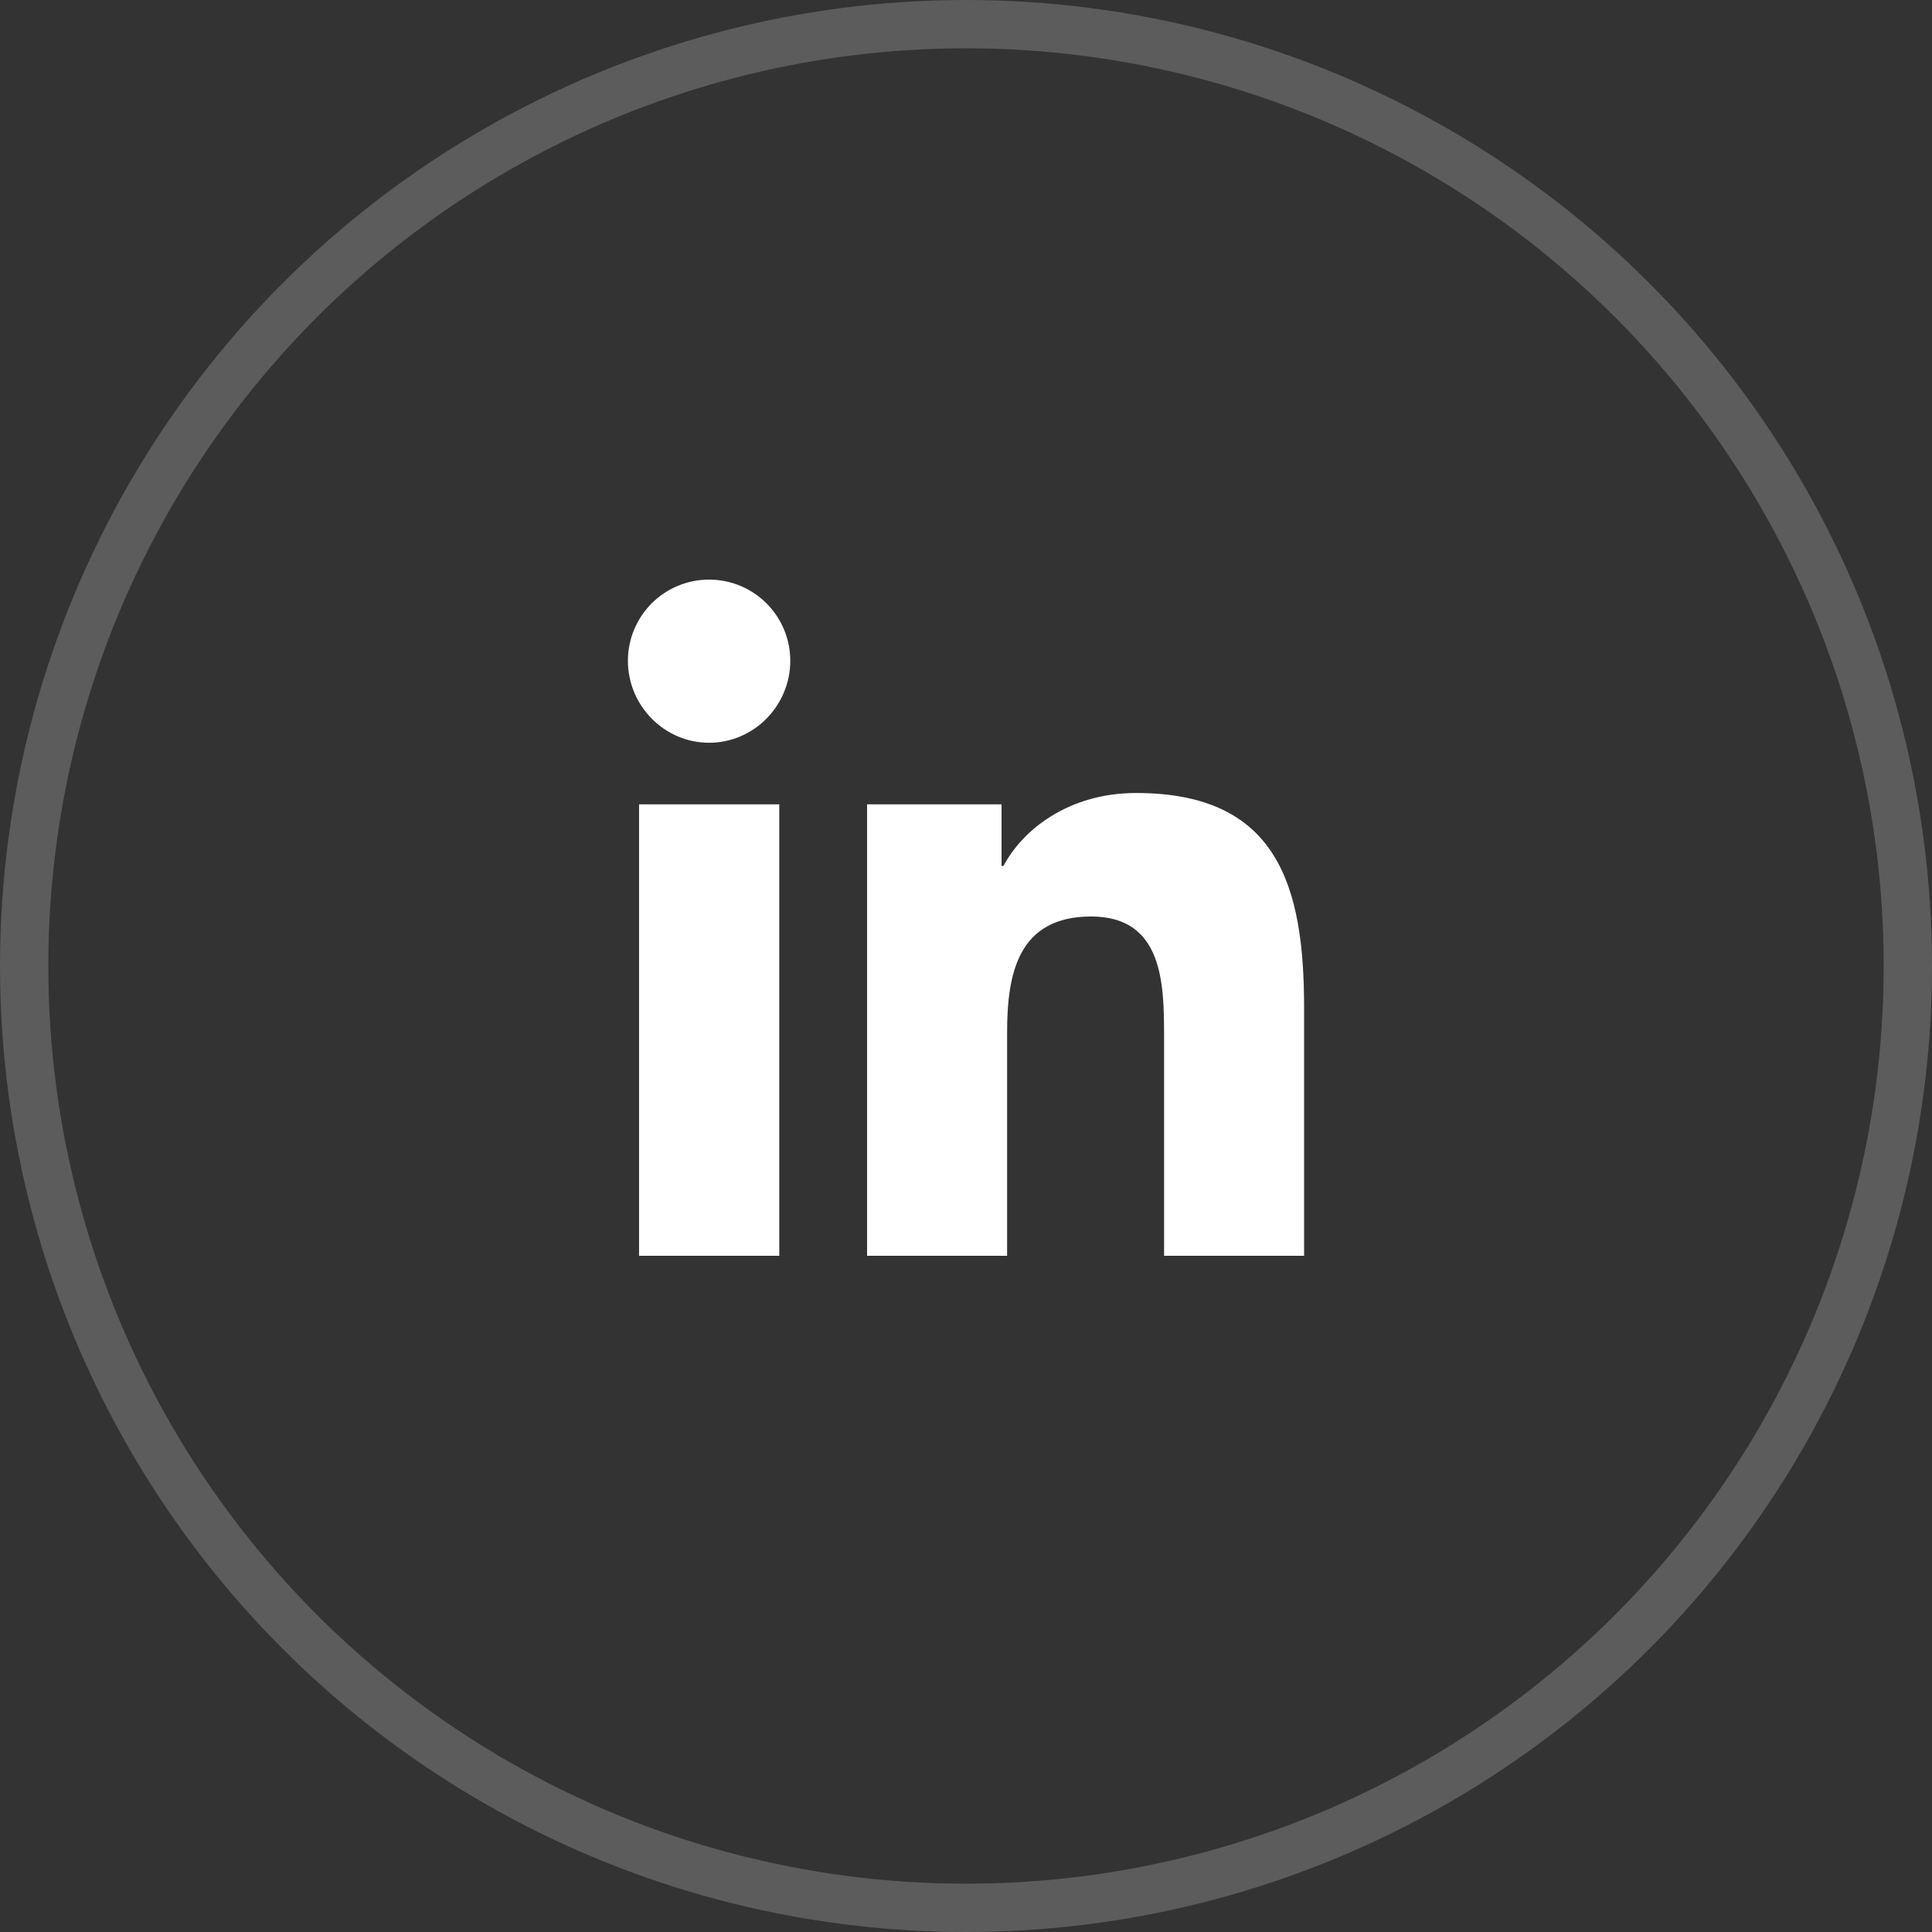
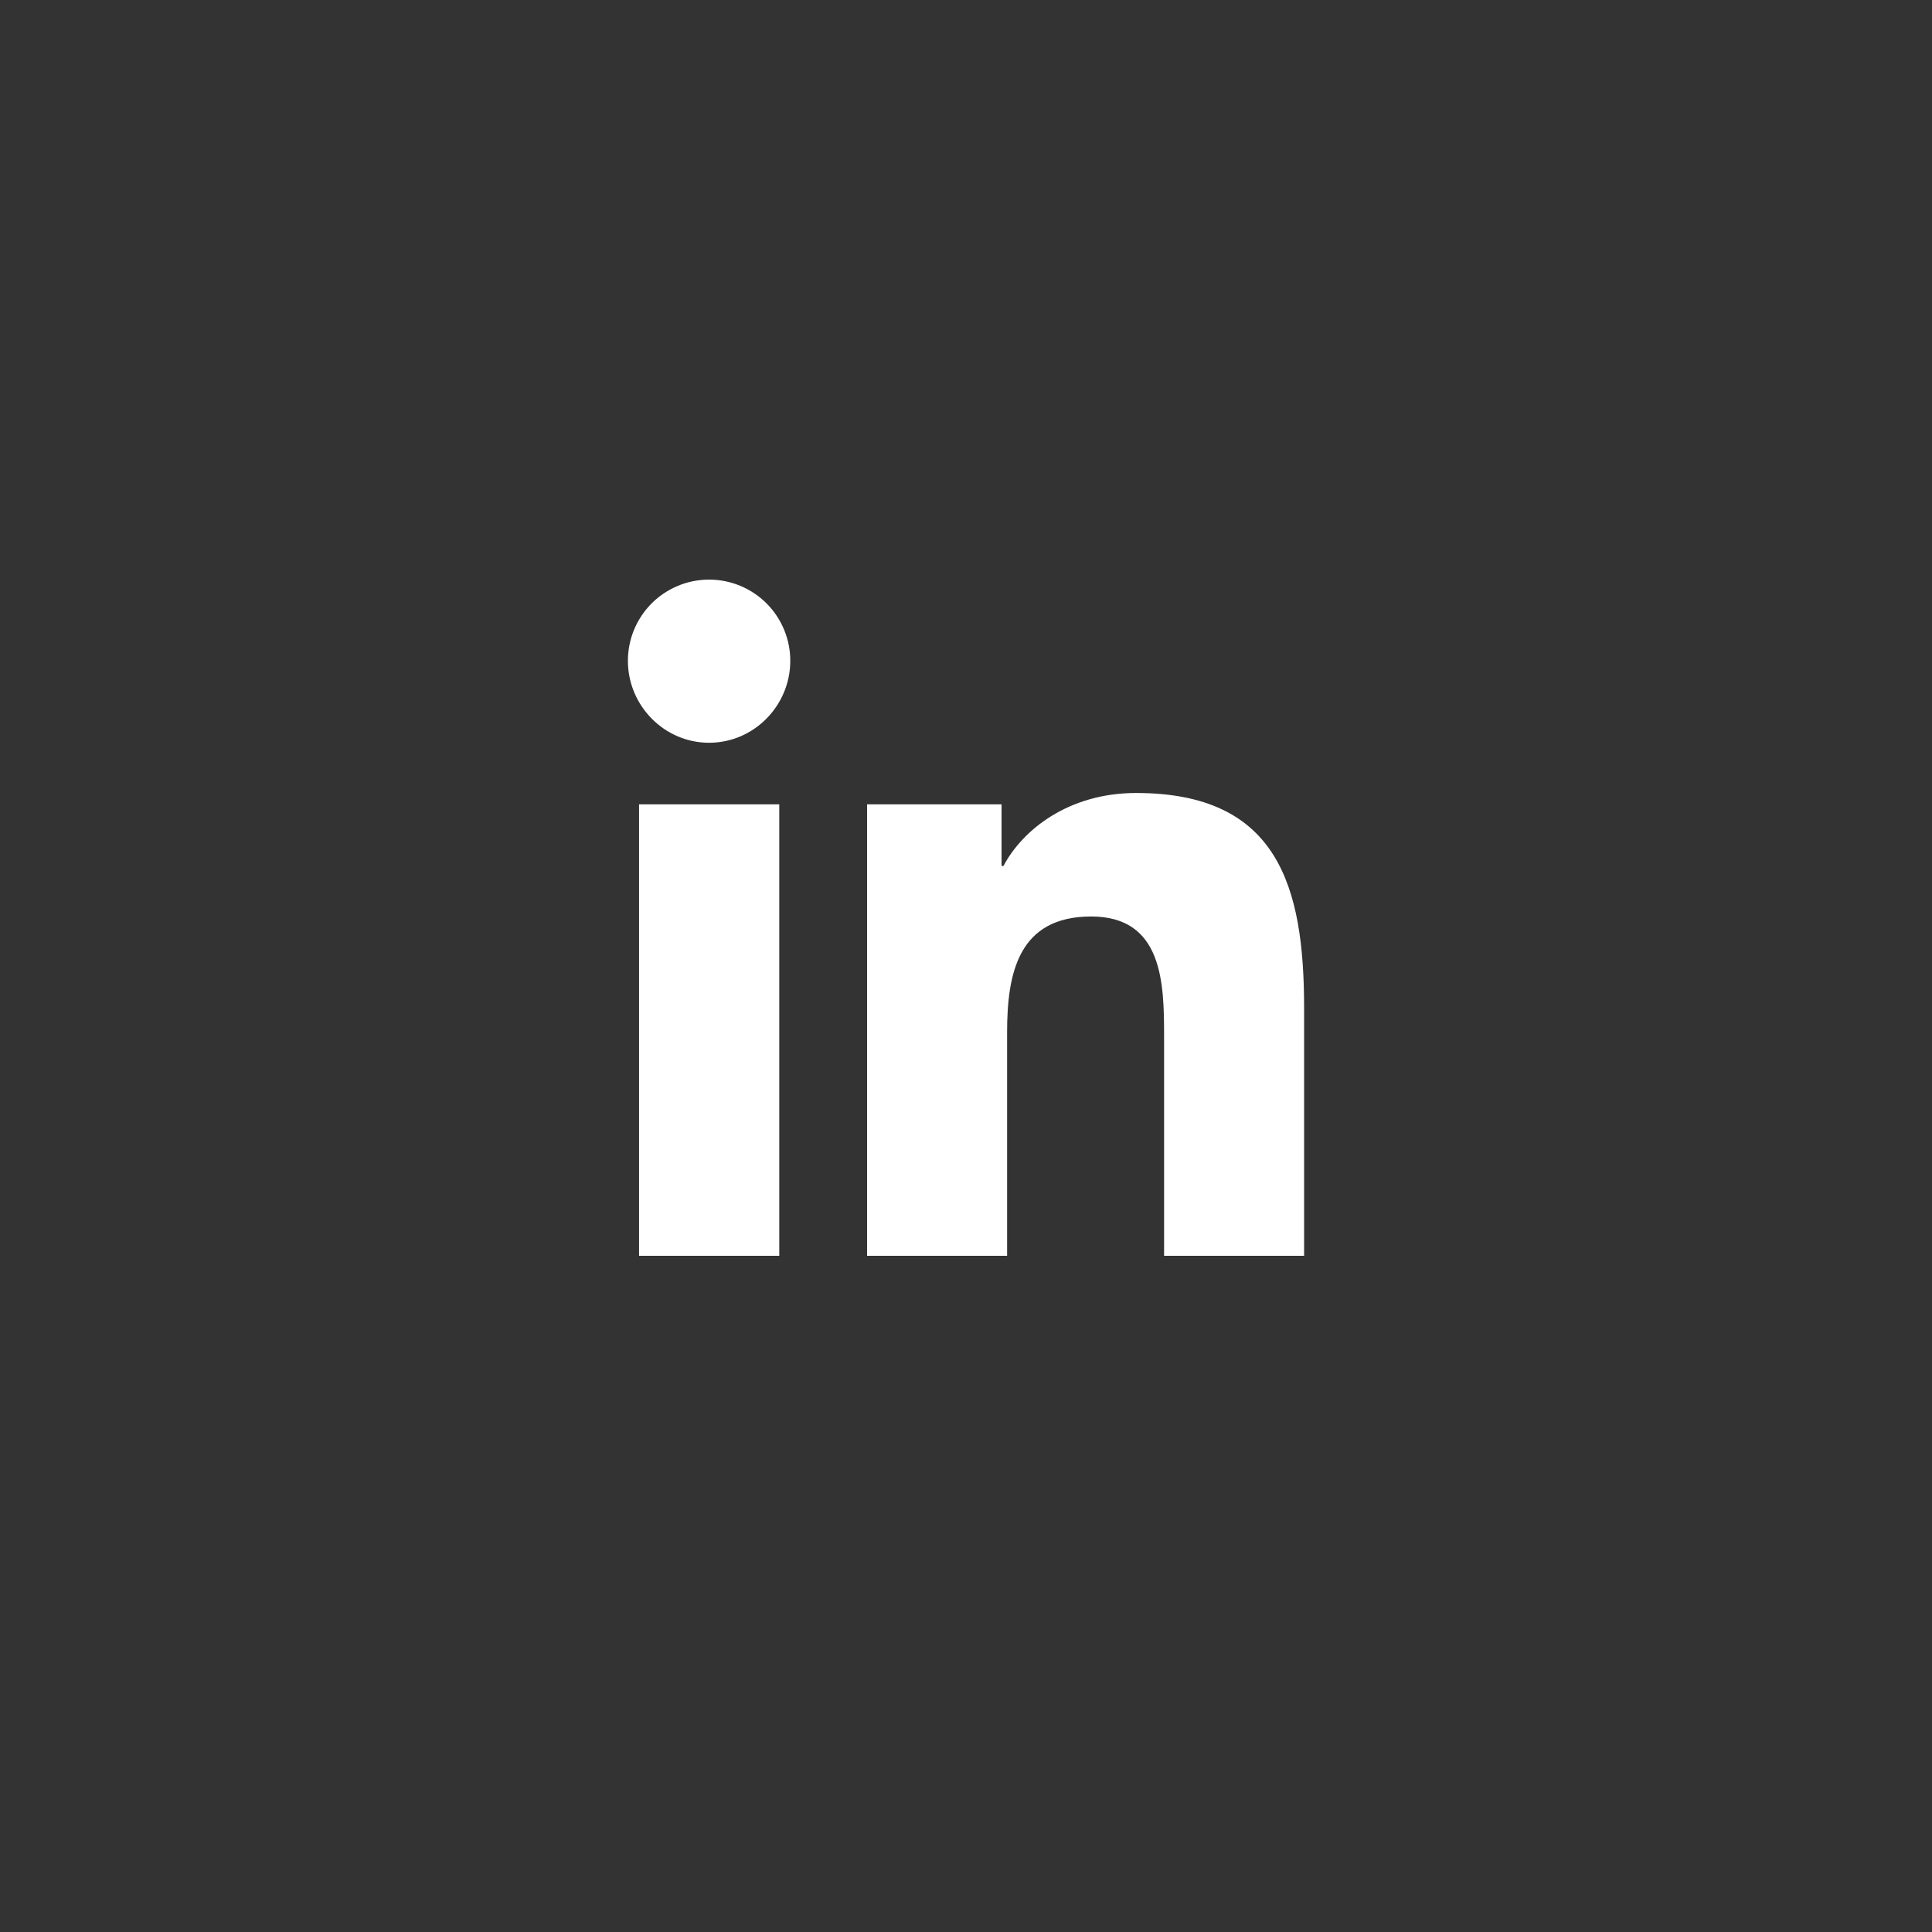
<svg xmlns="http://www.w3.org/2000/svg" width="40" height="40" viewBox="0 0 40 40" fill="none">
  <rect x="0" y="0" width="40" height="40" fill="#333333" stroke="none" />
-   <circle cx="20" cy="20" r="19.5" stroke="white" stroke-opacity="0.2" />
  <path d="M16.134 26H13.231V16.653H16.134V26ZM14.681 15.378C13.753 15.378 13 14.609 13 13.681C13 13.235 13.177 12.808 13.492 12.492C13.808 12.177 14.235 12 14.681 12C15.127 12 15.554 12.177 15.87 12.492C16.185 12.808 16.362 13.235 16.362 13.681C16.362 14.609 15.609 15.378 14.681 15.378ZM26.997 26H24.101V21.45C24.101 20.365 24.079 18.975 22.592 18.975C21.082 18.975 20.851 20.153 20.851 21.372V26H17.952V16.653H20.736V17.928H20.776C21.164 17.193 22.11 16.418 23.523 16.418C26.46 16.418 27 18.353 27 20.865V26H26.997Z" fill="white" />
</svg>